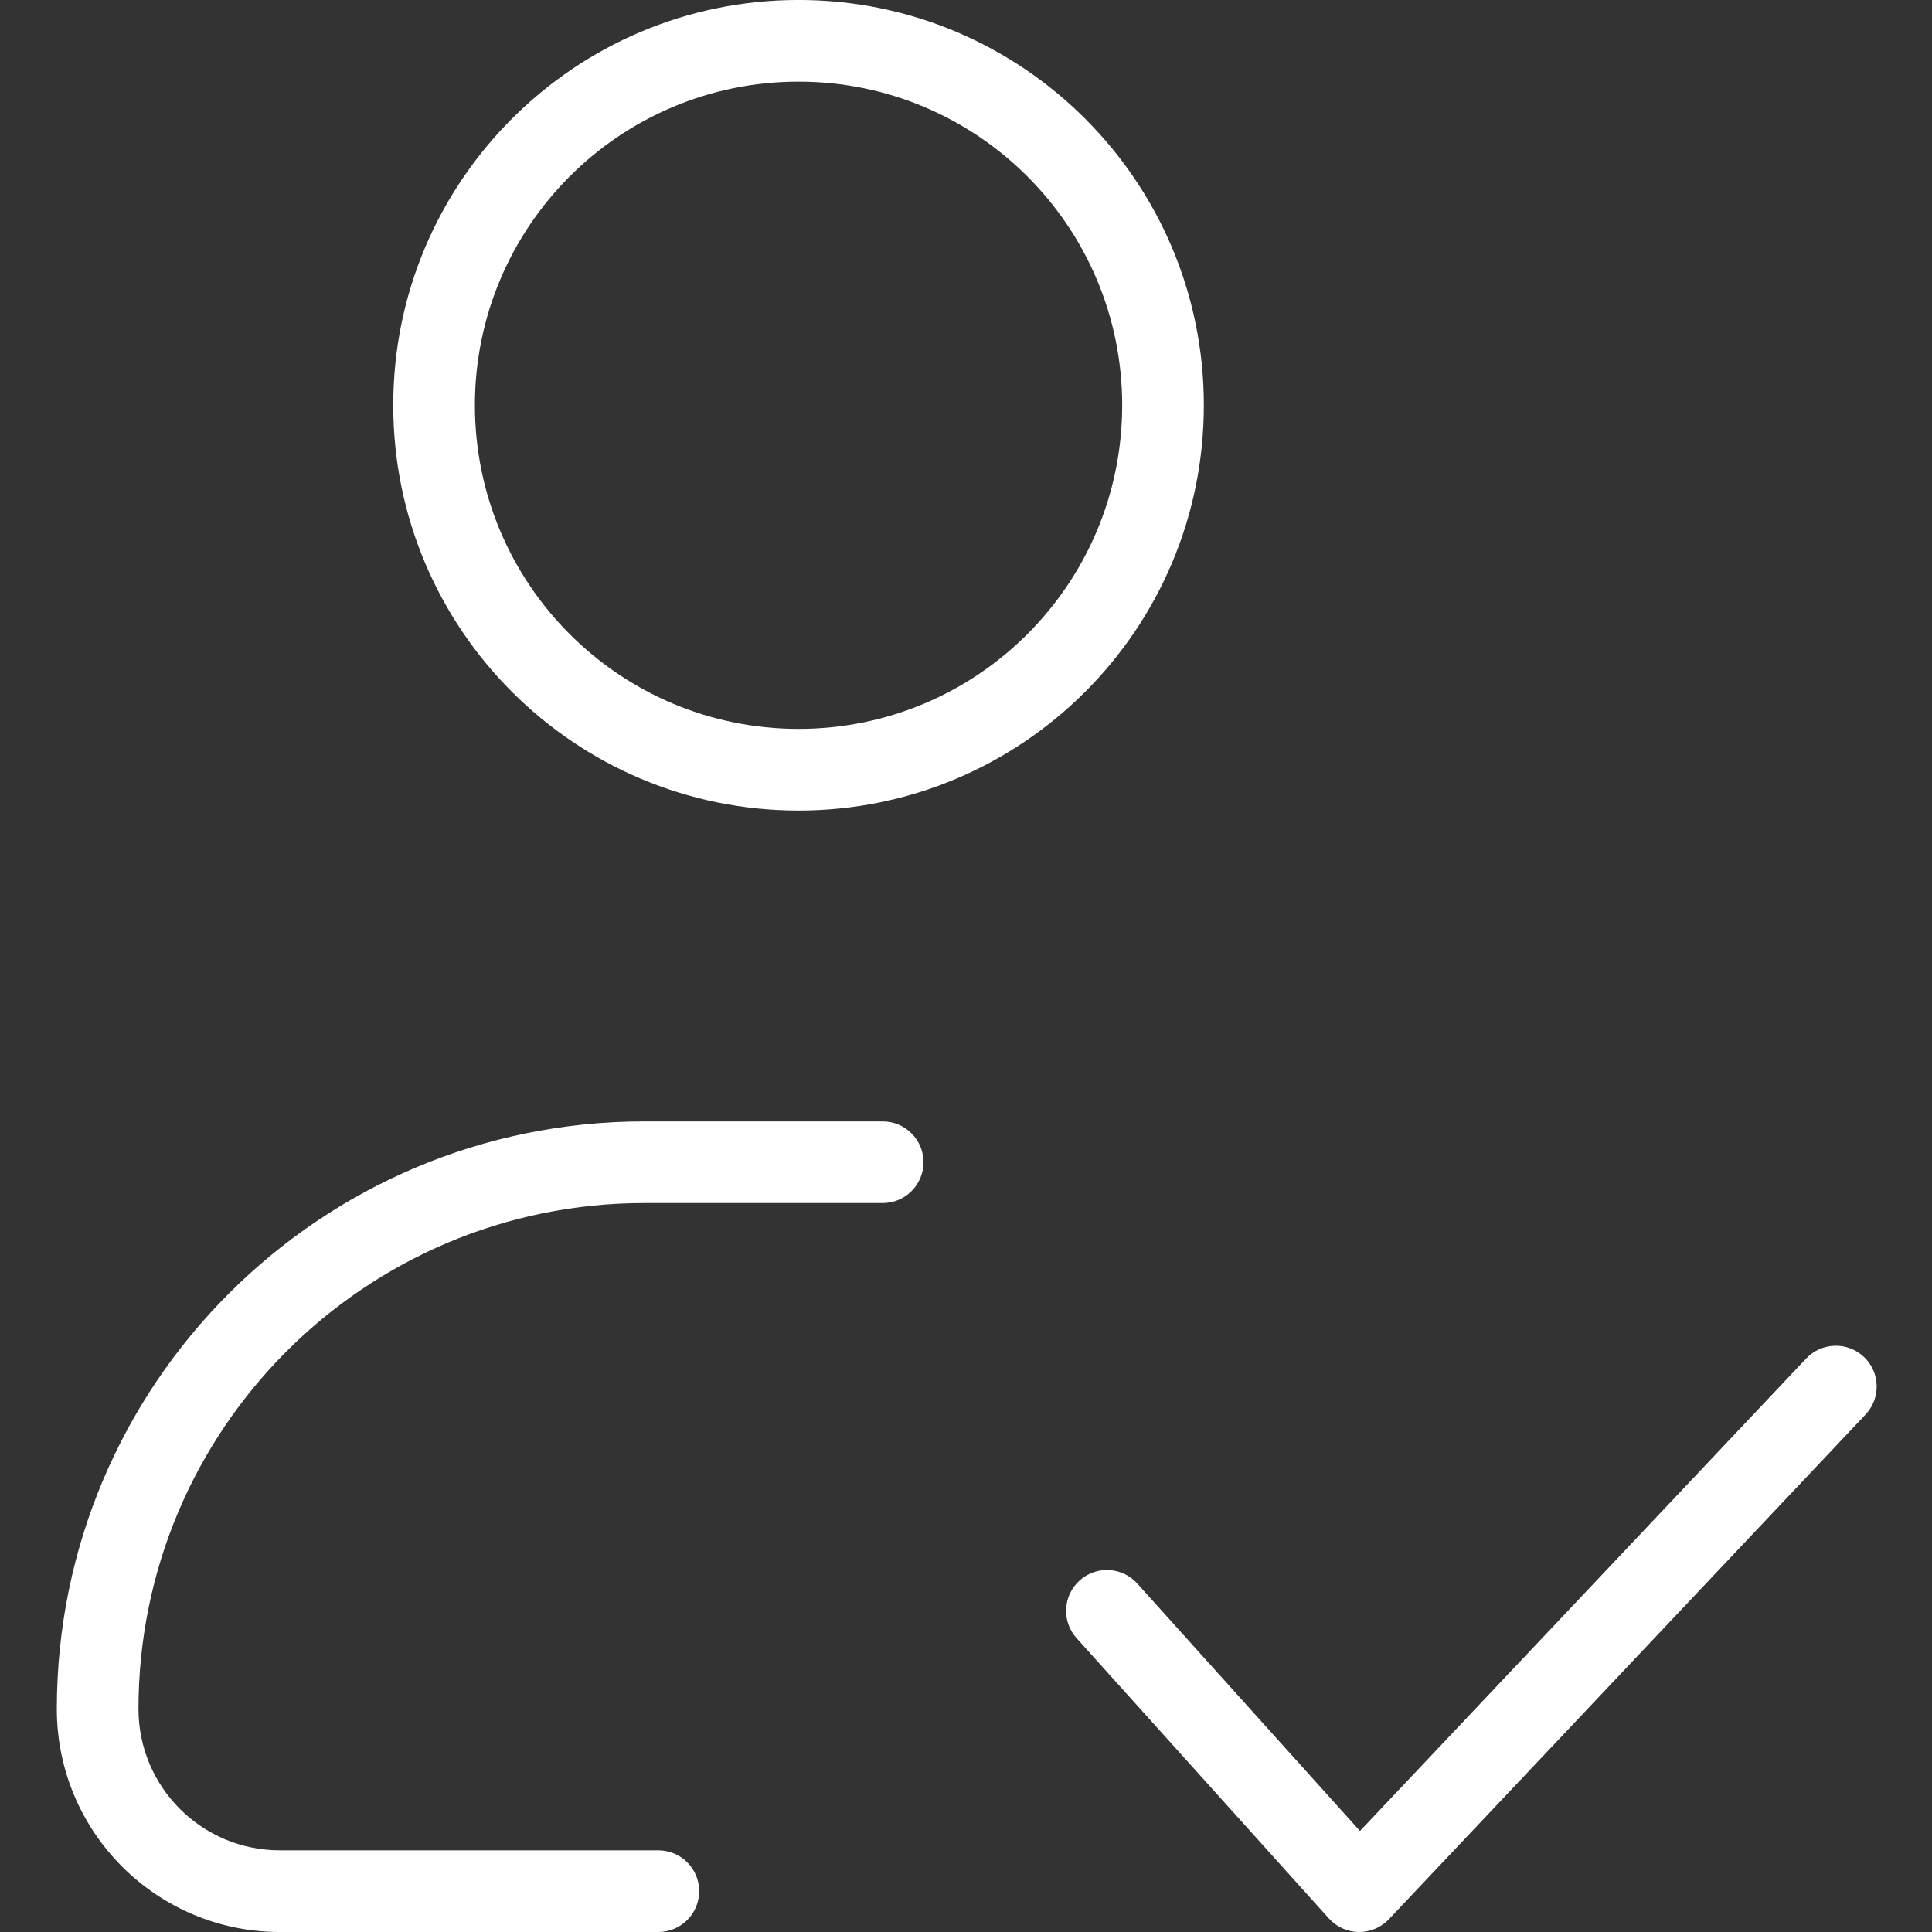
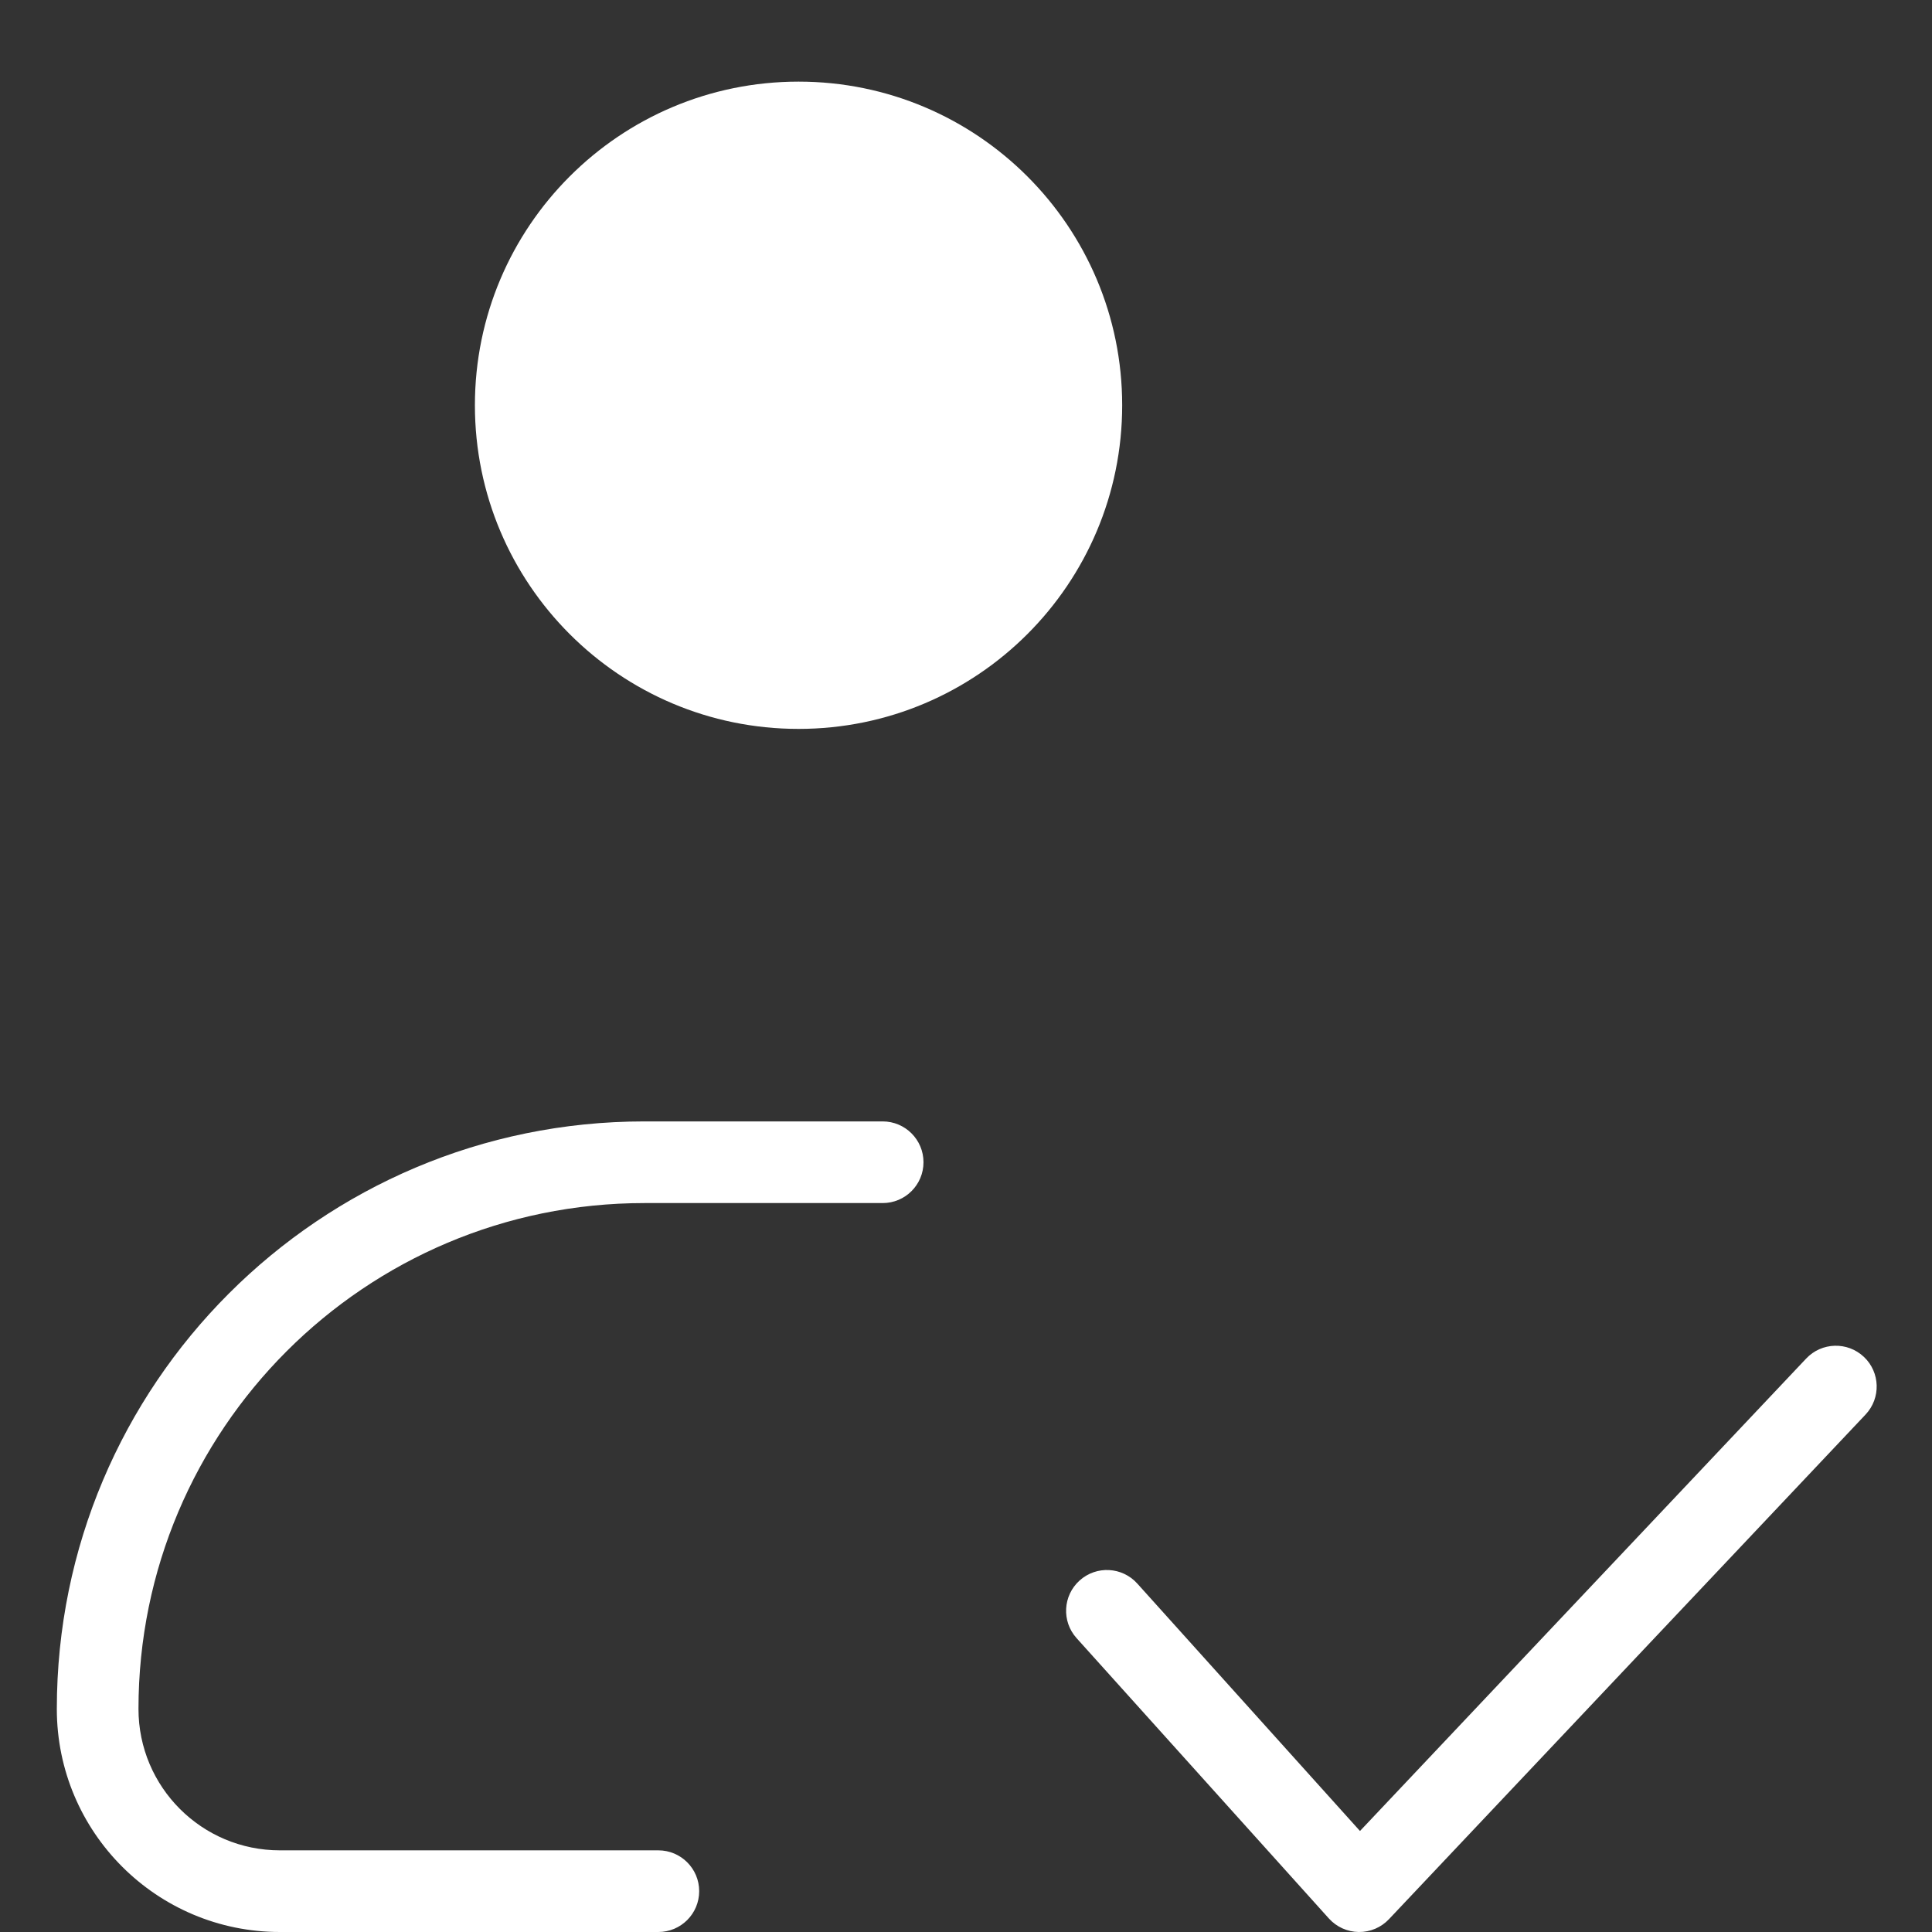
<svg xmlns="http://www.w3.org/2000/svg" fill="none" height="68" viewBox="0 0 68 68" width="68">
  <rect x="0" y="0" width="68" height="68" fill="#333333" stroke="none" />
-   <path clip-rule="evenodd" d="m28.106 2.873c-6.291 0-11.391 5.1-11.391 11.391 0 6.291 5.1 11.391 11.391 11.391 6.291 0 11.391-5.1 11.391-11.391 0-6.291-5.1-11.391-11.391-11.391zm-14.265 11.391c0-7.878 6.386-14.265 14.265-14.265 7.878 0 14.265 6.386 14.265 14.265 0 7.878-6.386 14.265-14.265 14.265-7.878 0-14.265-6.386-14.265-14.265zm-11.841 45.885c0-11.421 9.258-20.679 20.679-20.679h8.388c.793 0 1.437.643 1.437 1.437s-.643 1.437-1.437 1.437h-8.388c-9.834 0-17.805 7.972-17.805 17.805 0 2.749 2.228 4.977 4.977 4.977h13.321c.793 0 1.437.643 1.437 1.437s-.643 1.437-1.437 1.437h-13.321c-4.336 0-7.851-3.515-7.851-7.851zm63.603-12.392c.577.545.603 1.454.058 2.031l-16.775 17.762c-.276.292-.66.455-1.062.45-.401-.005-.782-.177-1.051-.475l-8.881-9.868c-.531-.59-.483-1.498.107-2.029.59-.531 1.498-.483 2.029.107l7.839 8.71 15.705-16.629c.545-.577 1.454-.603 2.031-.058z" fill="#fff" fill-rule="evenodd" />
+   <path clip-rule="evenodd" d="m28.106 2.873c-6.291 0-11.391 5.1-11.391 11.391 0 6.291 5.1 11.391 11.391 11.391 6.291 0 11.391-5.1 11.391-11.391 0-6.291-5.1-11.391-11.391-11.391zm-14.265 11.391zm-11.841 45.885c0-11.421 9.258-20.679 20.679-20.679h8.388c.793 0 1.437.643 1.437 1.437s-.643 1.437-1.437 1.437h-8.388c-9.834 0-17.805 7.972-17.805 17.805 0 2.749 2.228 4.977 4.977 4.977h13.321c.793 0 1.437.643 1.437 1.437s-.643 1.437-1.437 1.437h-13.321c-4.336 0-7.851-3.515-7.851-7.851zm63.603-12.392c.577.545.603 1.454.058 2.031l-16.775 17.762c-.276.292-.66.455-1.062.45-.401-.005-.782-.177-1.051-.475l-8.881-9.868c-.531-.59-.483-1.498.107-2.029.59-.531 1.498-.483 2.029.107l7.839 8.71 15.705-16.629c.545-.577 1.454-.603 2.031-.058z" fill="#fff" fill-rule="evenodd" />
</svg>